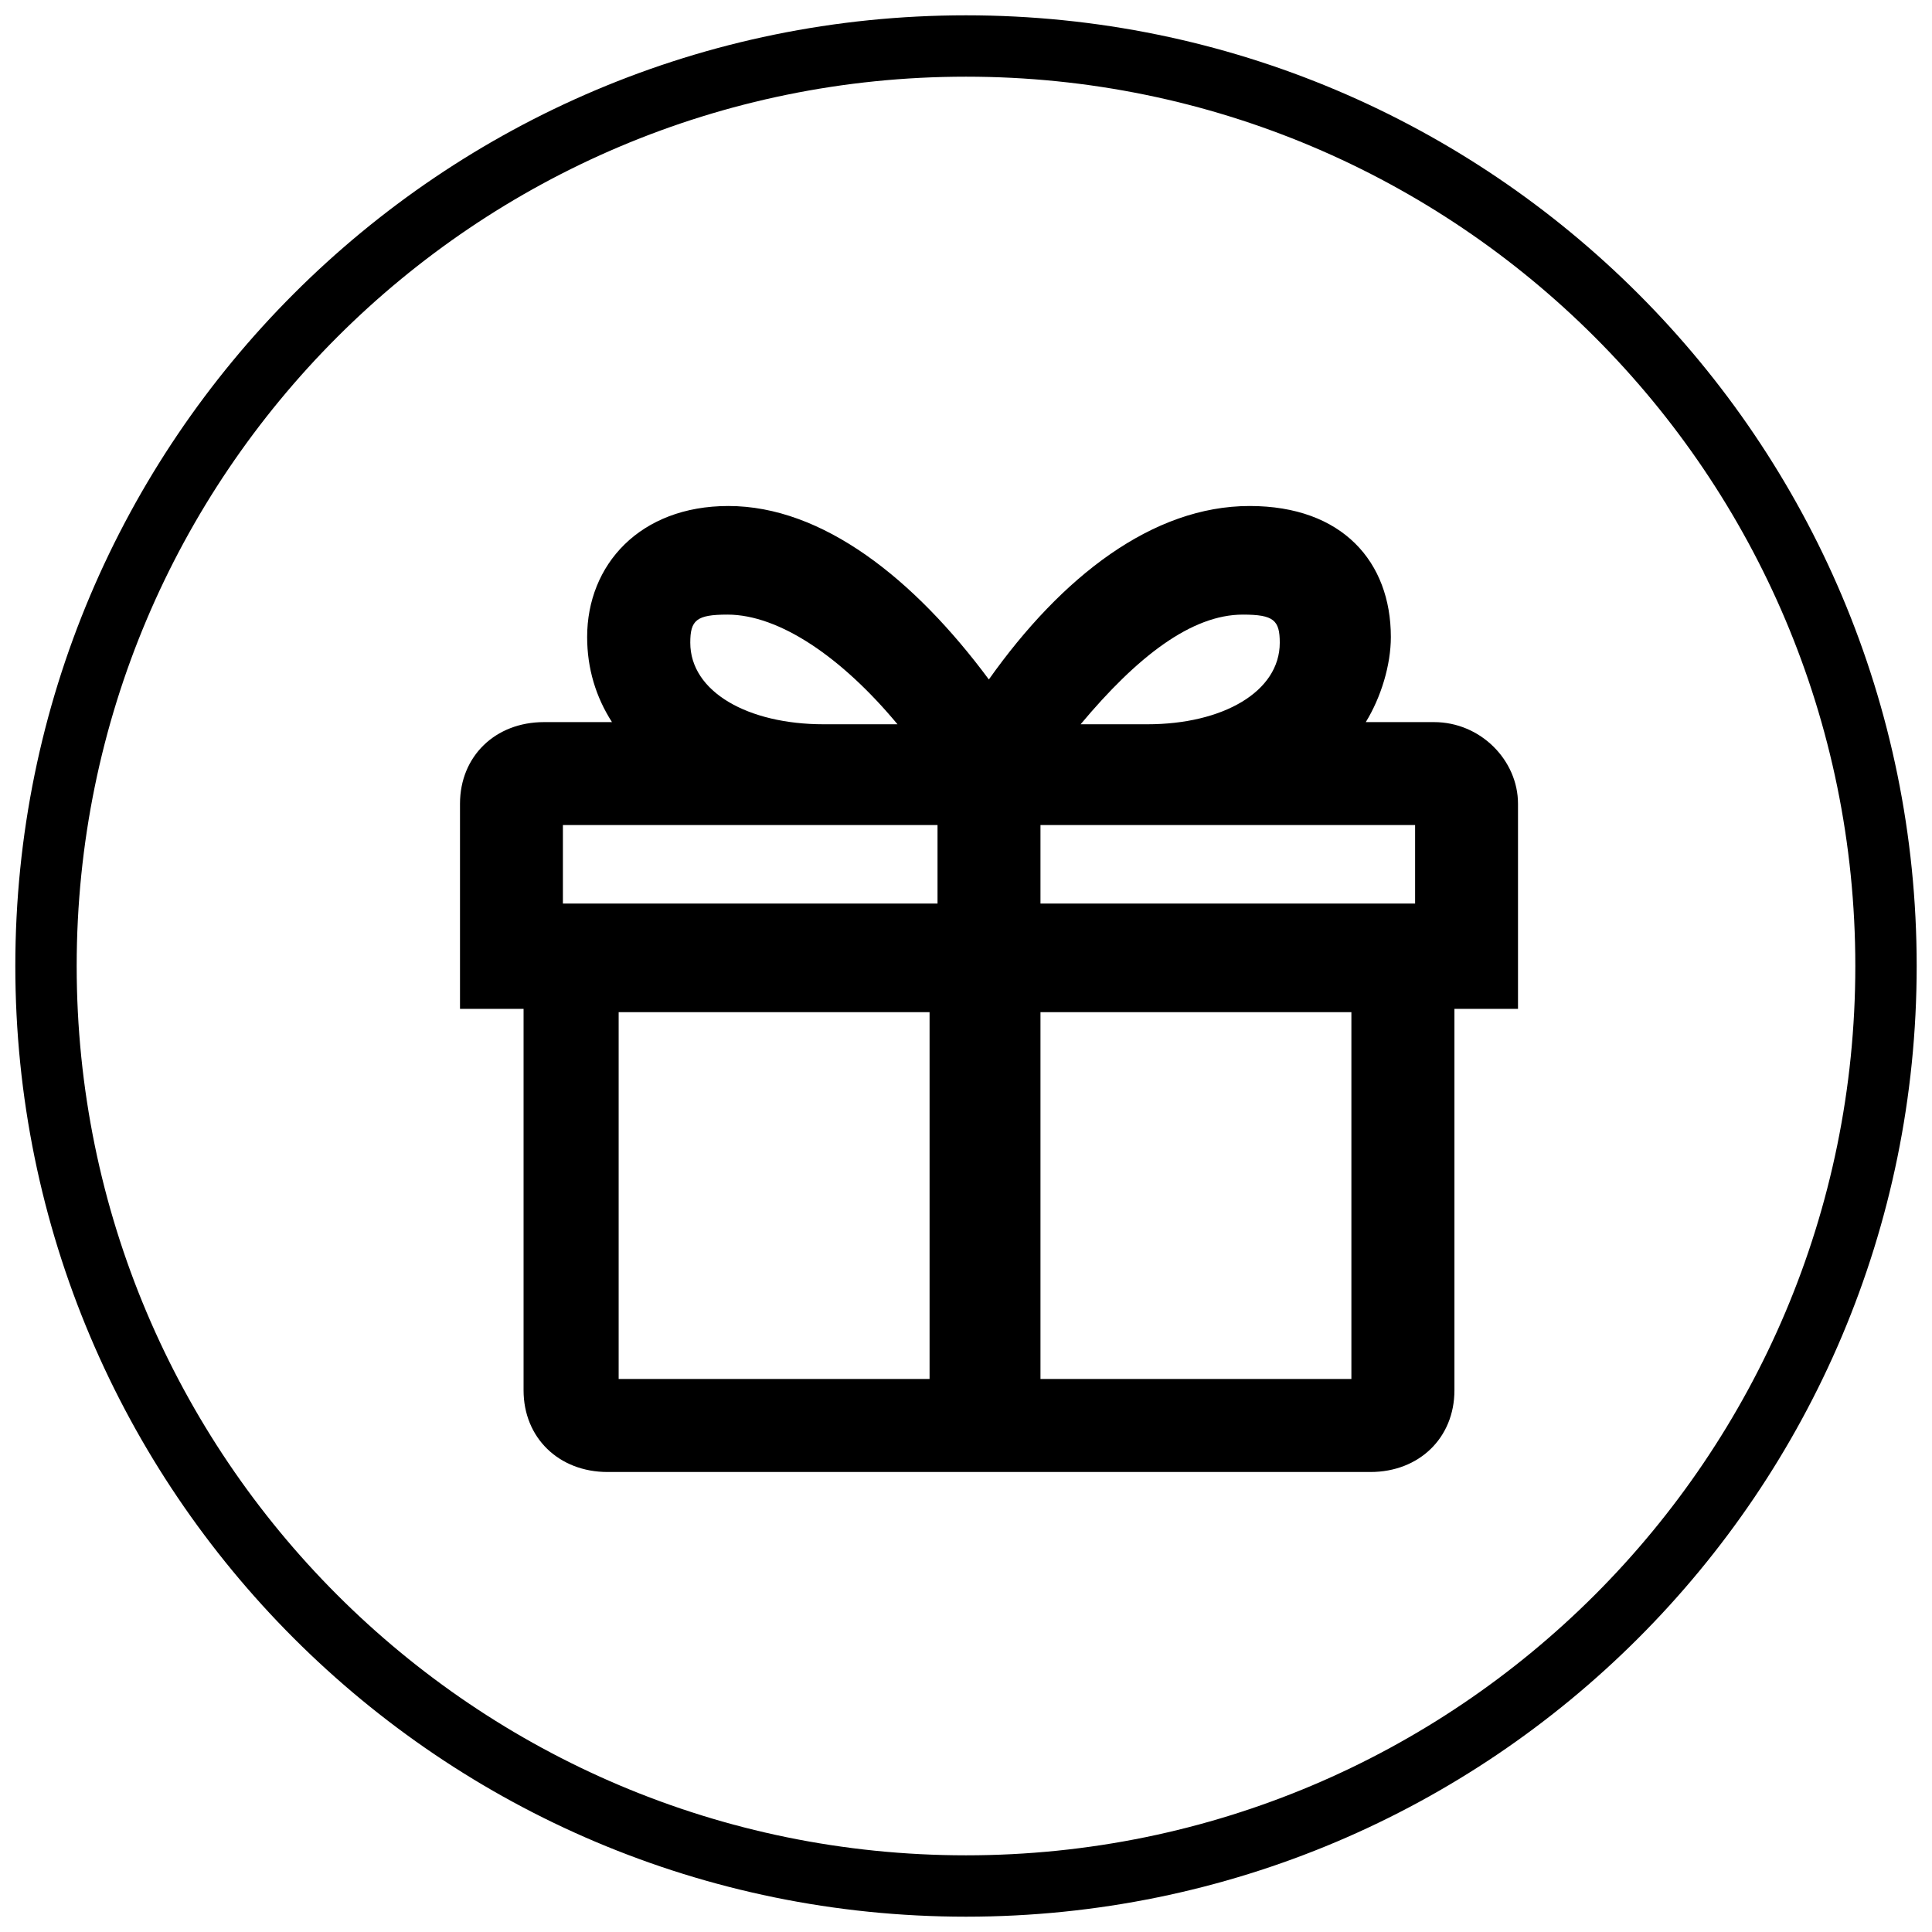
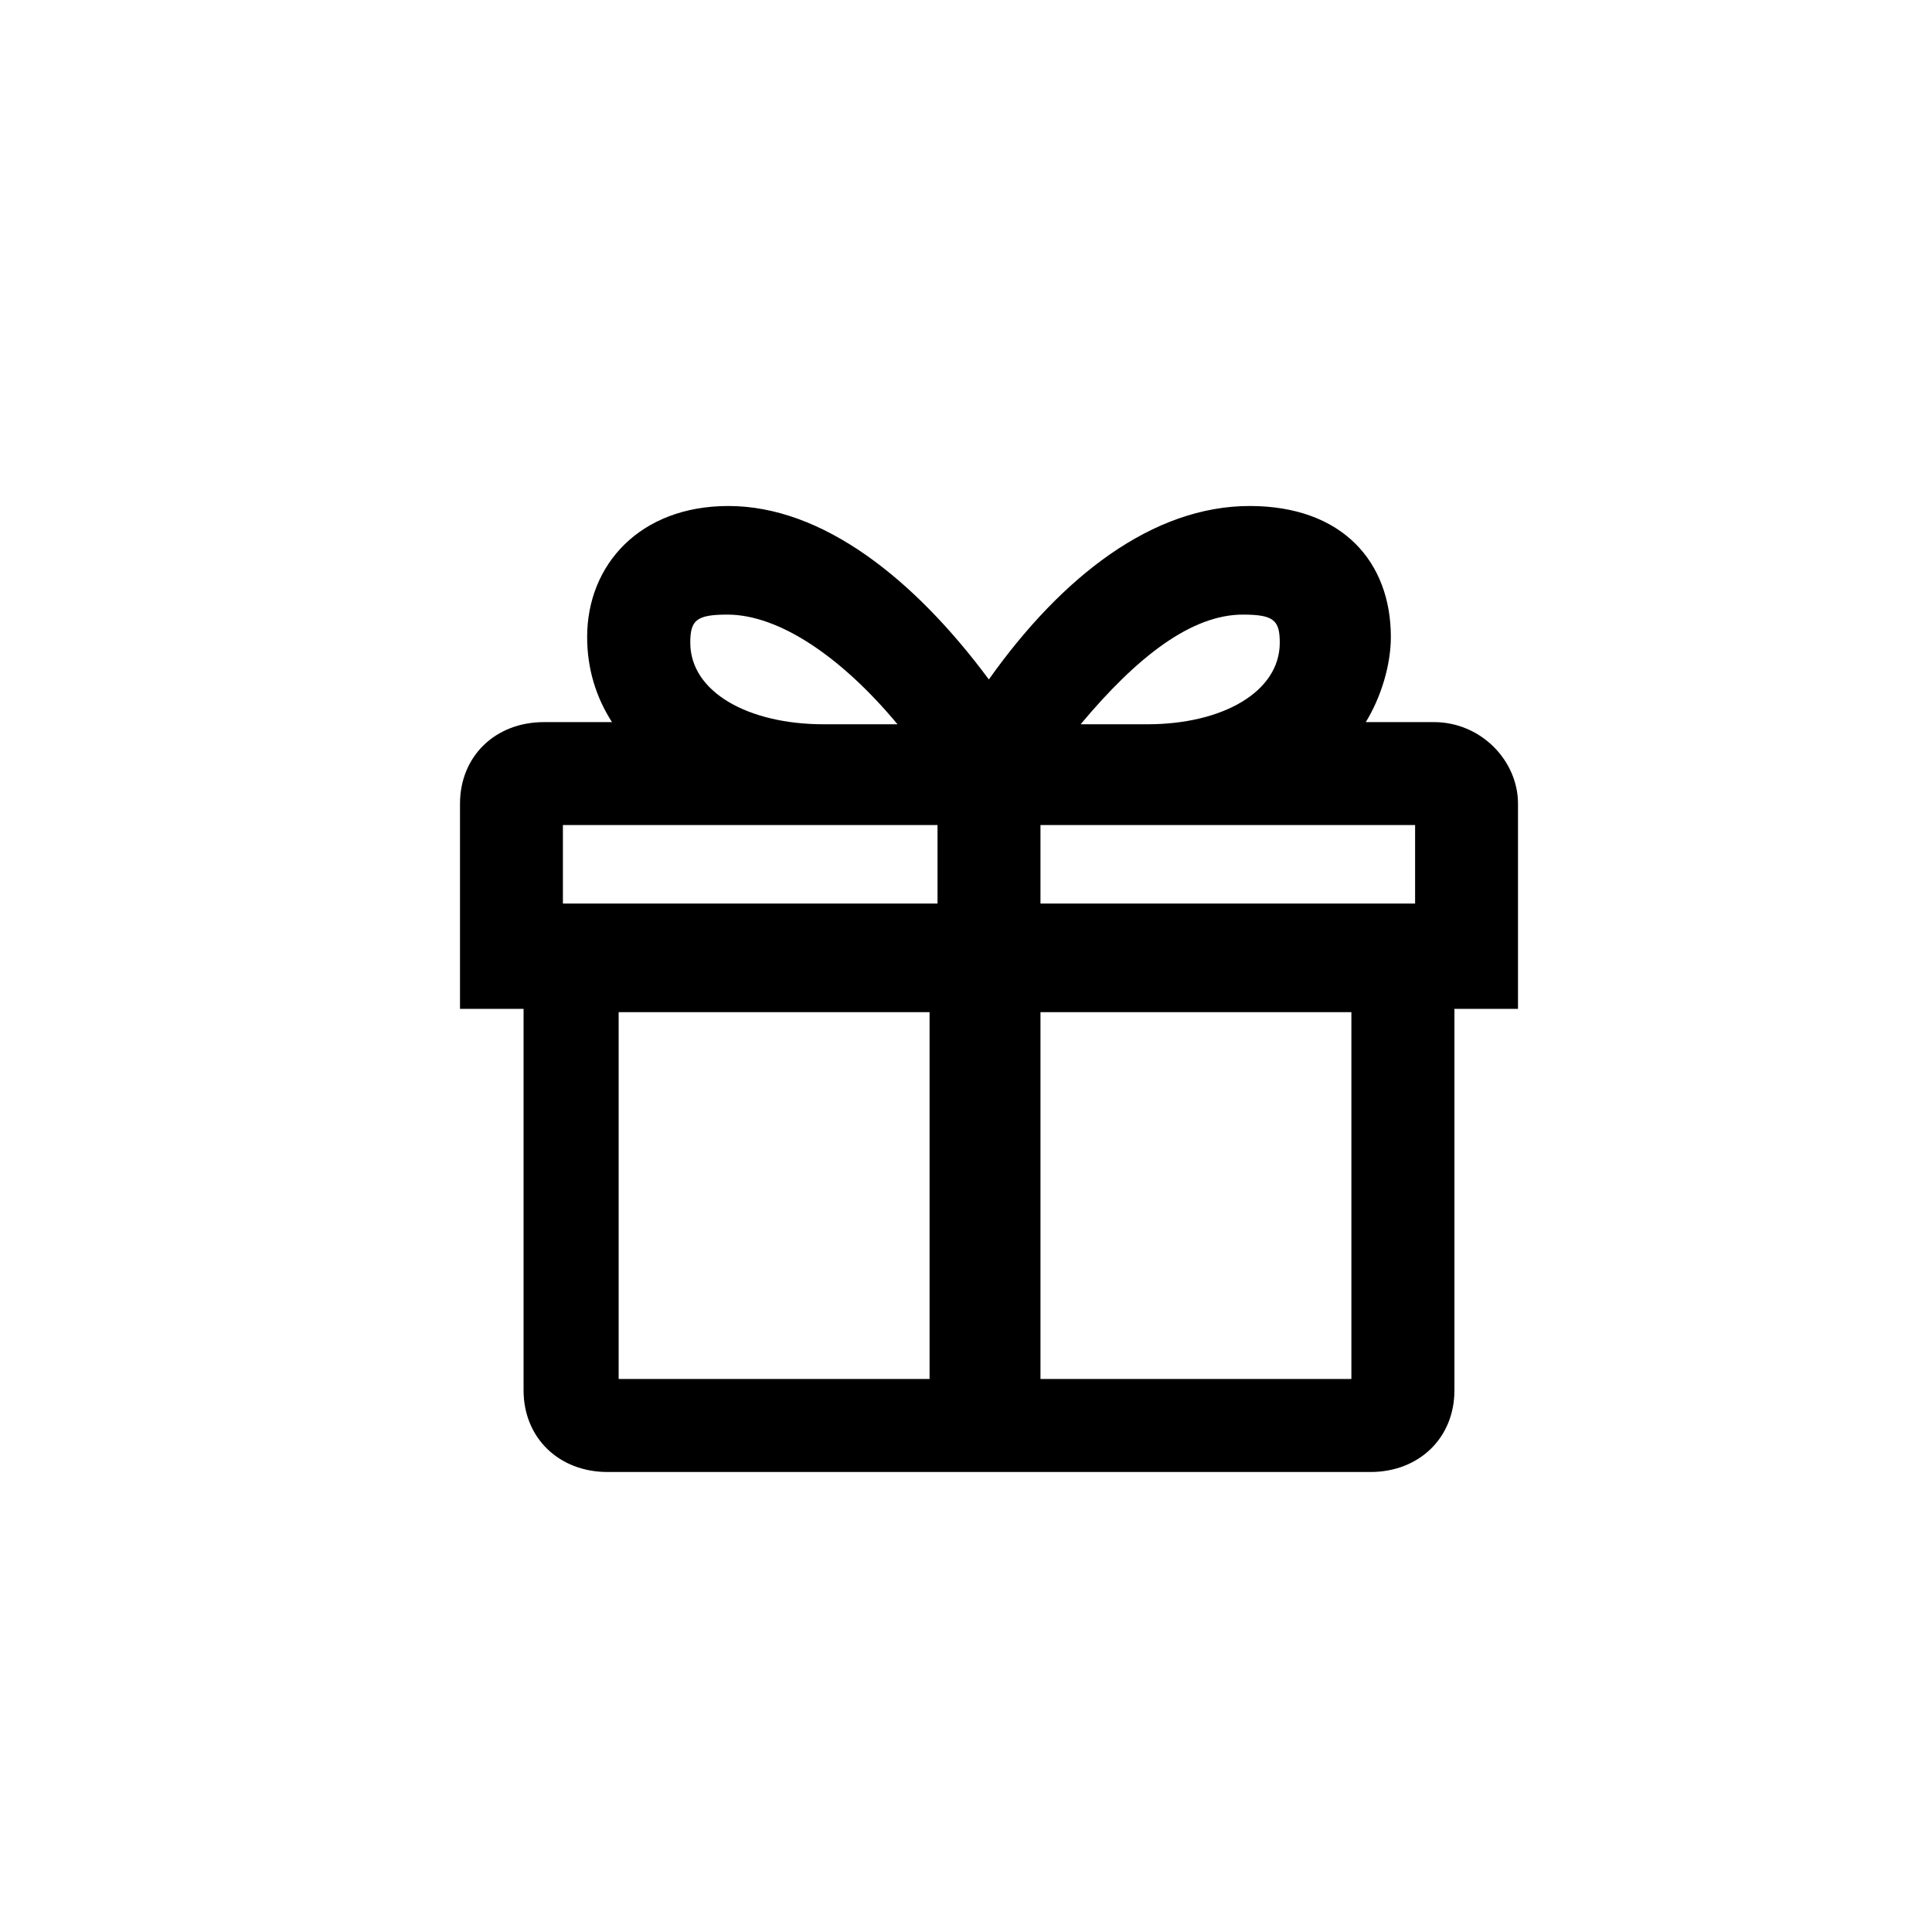
<svg xmlns="http://www.w3.org/2000/svg" width="42px" height="42px" viewBox="0 0 42 42" version="1.1">
  <title>礼物</title>
  <desc>Created with Sketch.</desc>
  <g id="页面2" stroke="none" stroke-width="1" fill="none" fill-rule="evenodd">
    <g id="礼物" transform="translate(1, 1)" fill="#000000" fill-rule="nonzero">
      <g id="编组-28备份-4">
        <g id="编组-25备份-3">
-           <path d="M20,-0.667 C31.414,-0.667 40.667,8.586 40.667,20 C40.667,31.414 31.414,40.667 20,40.667 C8.586,40.667 -0.667,31.414 -0.667,20 C-0.667,8.586 8.586,-0.667 20,-0.667 Z M20,0.667 C9.322,0.667 0.667,9.322 0.667,20 C0.667,30.678 9.322,39.333 20,39.333 C30.678,39.333 39.333,30.678 39.333,20 C39.333,9.322 30.678,0.667 20,0.667 Z" id="椭圆形备份-13" />
-         </g>
+           </g>
      </g>
      <path d="M30.174,14.698 C31.19,14.698 32,15.531 32,16.473 L32,20.932 L30.618,20.932 L30.618,29.225 C30.618,30.256 29.852,31 28.792,31 L12.208,31 C11.148,31 10.382,30.256 10.382,29.225 L10.382,20.932 L9,20.932 L9,16.473 C9,15.442 9.766,14.698 10.826,14.698 L12.304,14.698 C11.953,14.152 11.764,13.531 11.764,12.848 C11.764,11.278 12.91,10 14.834,10 C16.881,10 18.874,11.583 20.497,13.771 C22.085,11.53 24.061,10 26.166,10 C28.185,10 29.236,11.217 29.236,12.848 C29.236,13.453 29.025,14.154 28.691,14.698 L30.174,14.698 Z M21.619,21.003 L21.619,28.978 L28.378,28.978 L28.378,21.003 L21.619,21.003 Z M23.943,14.745 C25.576,14.745 26.821,14.041 26.821,12.972 C26.821,12.483 26.69,12.361 26.019,12.361 C24.904,12.361 23.724,13.27 22.492,14.745 L23.943,14.745 Z M21.619,16.936 L21.619,18.642 L29.763,18.642 L29.763,16.936 L21.619,16.936 Z M12.449,21.003 L12.449,28.978 L19.208,28.978 L19.208,21.003 L12.449,21.003 Z M14.814,12.361 C14.138,12.361 14.006,12.483 14.006,12.972 C14.006,14.04 15.26,14.745 16.905,14.745 L18.511,14.745 C17.304,13.293 15.943,12.361 14.814,12.361 Z M19.381,16.936 L11.237,16.936 L11.237,18.642 L19.381,18.642 L19.381,16.936 Z" id="形状结合" />
    </g>
  </g>
</svg>